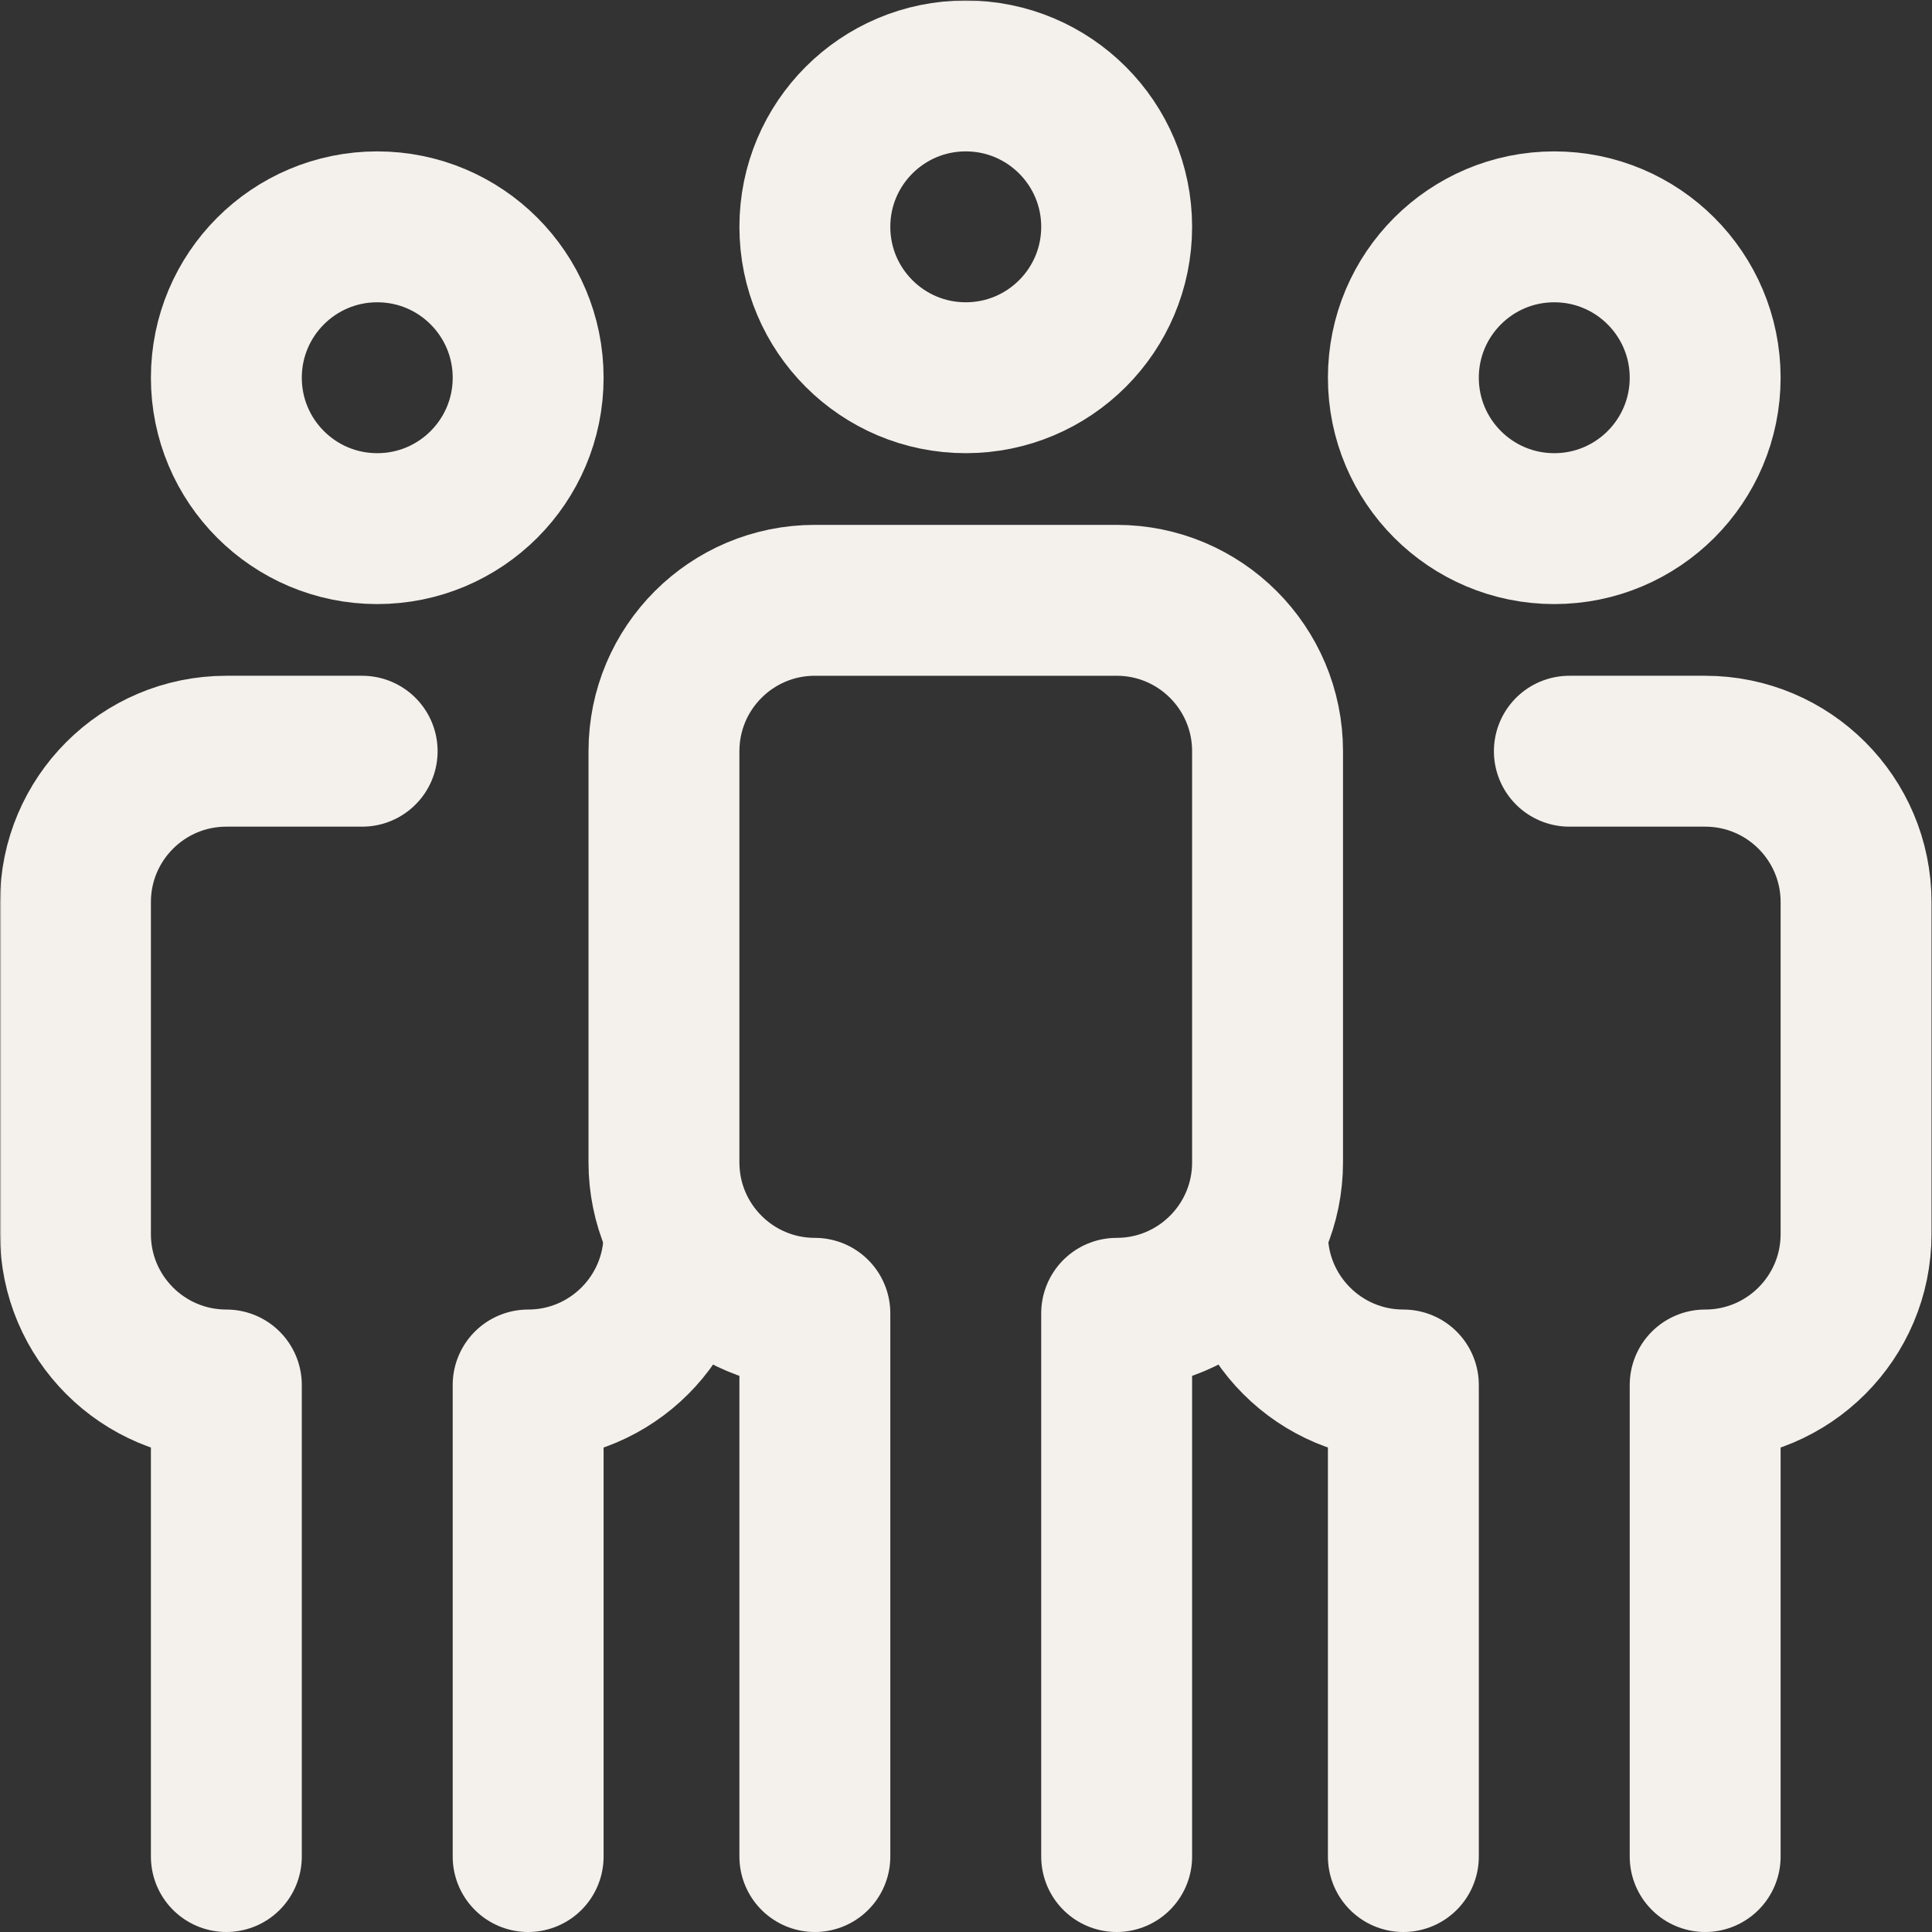
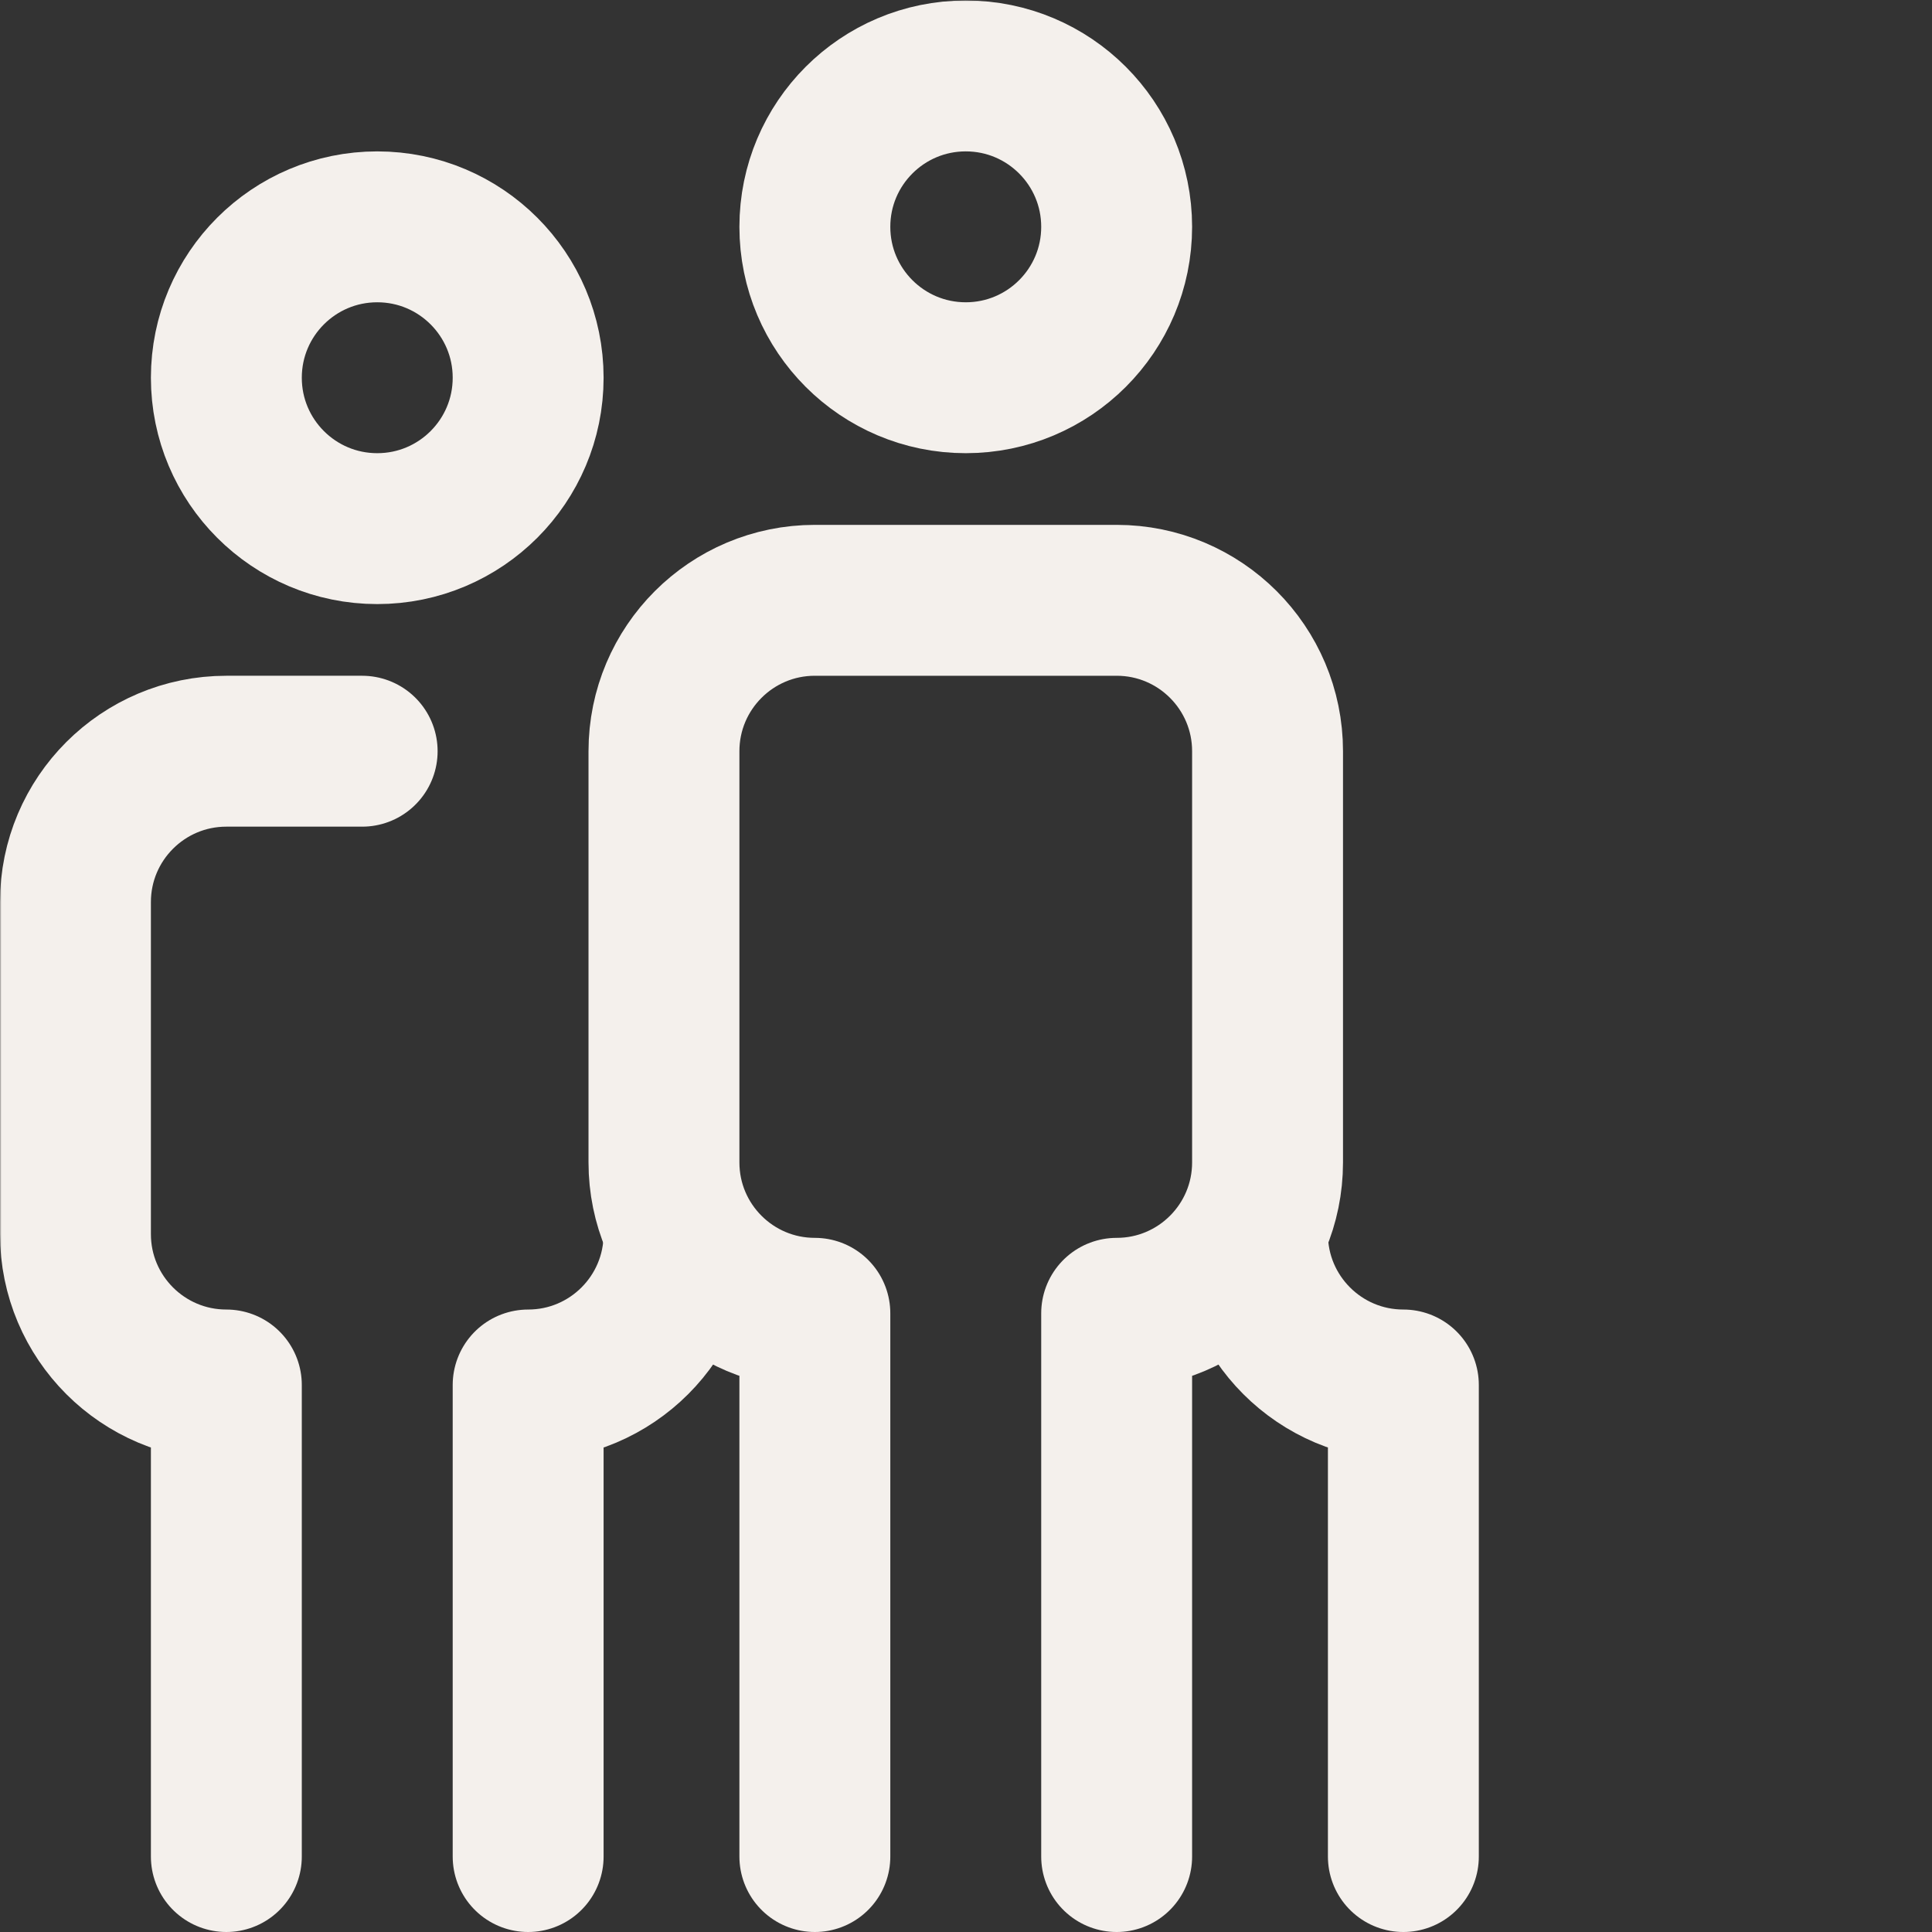
<svg xmlns="http://www.w3.org/2000/svg" version="1.1" id="svg2915" width="299.988" height="299.988" viewBox="0 0 682.667 682.667">
  <rect x="0" y="0" width="682.667" height="682.667" fill="#333333" stroke="none" />
  <g width="100%" height="100%" transform="matrix(1,0,0,1,0,0)">
    <defs id="defs2919">
      <clipPath clipPathUnits="userSpaceOnUse" id="clipPath2929">
        <path d="M 0,512 H 512 V 0 H 0 Z" id="path2927" fill="#f4f0ec" fill-opacity="1" data-original-color="#000000ff" stroke="none" stroke-opacity="1" />
      </clipPath>
    </defs>
    <mask id="custom">
      <rect id="bg" x="0" y="0" width="100%" height="100%" fill="white" />
      <g transform="matrix(1.333,0,0,-1.333,0,682.667)" />
    </mask>
    <g mask="url(#custom)">
      <g id="g2921" transform="matrix(1.333,0,0,-1.333,0,682.667)">
        <g id="g2923">
          <g id="g2925" clip-path="url(#clipPath2929)">
            <g id="g2931" transform="translate(140,412)">
              <path d="m 0,0 c 0,22.092 -17.908,40 -40,40 -22.092,0 -40,-17.908 -40,-40 0,-22.092 17.908,-40 40,-40 22.092,0 40,17.908 40,40 z" style="stroke-linecap: round; stroke-linejoin: round; stroke-miterlimit: 10; stroke-dasharray: none;" id="path2933" fill="none" fill-opacity="1" stroke="#f4f0ec" stroke-opacity="1" data-original-stroke-color="#000000ff" stroke-width="40" data-original-stroke-width="40" />
            </g>
            <g id="g2935" transform="translate(372,412)">
-               <path d="M 0,0 C 0,22.092 17.908,40 40,40 62.092,40 80,22.092 80,0 80,-22.092 62.092,-40 40,-40 17.908,-40 0,-22.092 0,0 Z" style="stroke-linecap: round; stroke-linejoin: round; stroke-miterlimit: 10; stroke-dasharray: none;" id="path2937" fill="none" fill-opacity="1" stroke="#f4f0ec" stroke-opacity="1" data-original-stroke-color="#000000ff" stroke-width="40" data-original-stroke-width="40" />
+               <path d="M 0,0 Z" style="stroke-linecap: round; stroke-linejoin: round; stroke-miterlimit: 10; stroke-dasharray: none;" id="path2937" fill="none" fill-opacity="1" stroke="#f4f0ec" stroke-opacity="1" data-original-stroke-color="#000000ff" stroke-width="40" data-original-stroke-width="40" />
            </g>
            <g id="g2939" transform="translate(416,313)">
-               <path d="m 0,0 h 36 c 22.092,0 40,-17.908 40,-40 v -88 c 0,-22.092 -17.908,-40 -40,-40 v -125" style="stroke-linecap: round; stroke-linejoin: round; stroke-miterlimit: 10; stroke-dasharray: none;" id="path2941" fill="none" fill-opacity="1" stroke="#f4f0ec" stroke-opacity="1" data-original-stroke-color="#000000ff" stroke-width="40" data-original-stroke-width="40" />
-             </g>
+               </g>
            <g id="g2943" transform="translate(372,20)">
              <path d="m 0,0 v 125 c -22.092,0 -40,17.908 -40,40" style="stroke-linecap: round; stroke-linejoin: round; stroke-miterlimit: 10; stroke-dasharray: none;" id="path2945" fill="none" fill-opacity="1" stroke="#f4f0ec" stroke-opacity="1" data-original-stroke-color="#000000ff" stroke-width="40" data-original-stroke-width="40" />
            </g>
            <g id="g2947" transform="translate(96,313)">
              <path d="m 0,0 h -36 c -22.092,0 -40,-17.908 -40,-40 v -88 c 0,-22.092 17.908,-40 40,-40 v -125" style="stroke-linecap: round; stroke-linejoin: round; stroke-miterlimit: 10; stroke-dasharray: none;" id="path2949" fill="none" fill-opacity="1" stroke="#f4f0ec" stroke-opacity="1" data-original-stroke-color="#000000ff" stroke-width="40" data-original-stroke-width="40" />
            </g>
            <g id="g2951" transform="translate(140,20)">
              <path d="m 0,0 v 125 c 22.092,0 40,17.908 40,40" style="stroke-linecap: round; stroke-linejoin: round; stroke-miterlimit: 10; stroke-dasharray: none;" id="path2953" fill="none" fill-opacity="1" stroke="#f4f0ec" stroke-opacity="1" data-original-stroke-color="#000000ff" stroke-width="40" data-original-stroke-width="40" />
            </g>
            <g id="g2955" transform="translate(296,20)">
              <path d="m 0,0 v 144 c 22.092,0 40,17.908 40,40 v 109 c 0,22.092 -17.908,40 -40,40 h -80 c -22.092,0 -40,-17.908 -40,-40 V 184 c 0,-22.092 17.908,-40 40,-40 V 0" style="stroke-linecap: round; stroke-linejoin: round; stroke-miterlimit: 10; stroke-dasharray: none;" id="path2957" fill="none" fill-opacity="1" stroke="#f4f0ec" stroke-opacity="1" data-original-stroke-color="#000000ff" stroke-width="40" data-original-stroke-width="40" />
            </g>
            <g id="g2959" transform="translate(216,452)">
              <path d="M 0,0 C 0,22.092 17.908,40 40,40 62.092,40 80,22.092 80,0 80,-22.092 62.092,-40 40,-40 17.908,-40 0,-22.092 0,0 Z" style="stroke-linecap: butt; stroke-linejoin: miter; stroke-miterlimit: 10; stroke-dasharray: none;" id="path2961" fill="none" fill-opacity="1" stroke="#f4f0ec" stroke-opacity="1" data-original-stroke-color="#000000ff" stroke-width="40" data-original-stroke-width="40" />
            </g>
          </g>
        </g>
      </g>
    </g>
  </g>
</svg>